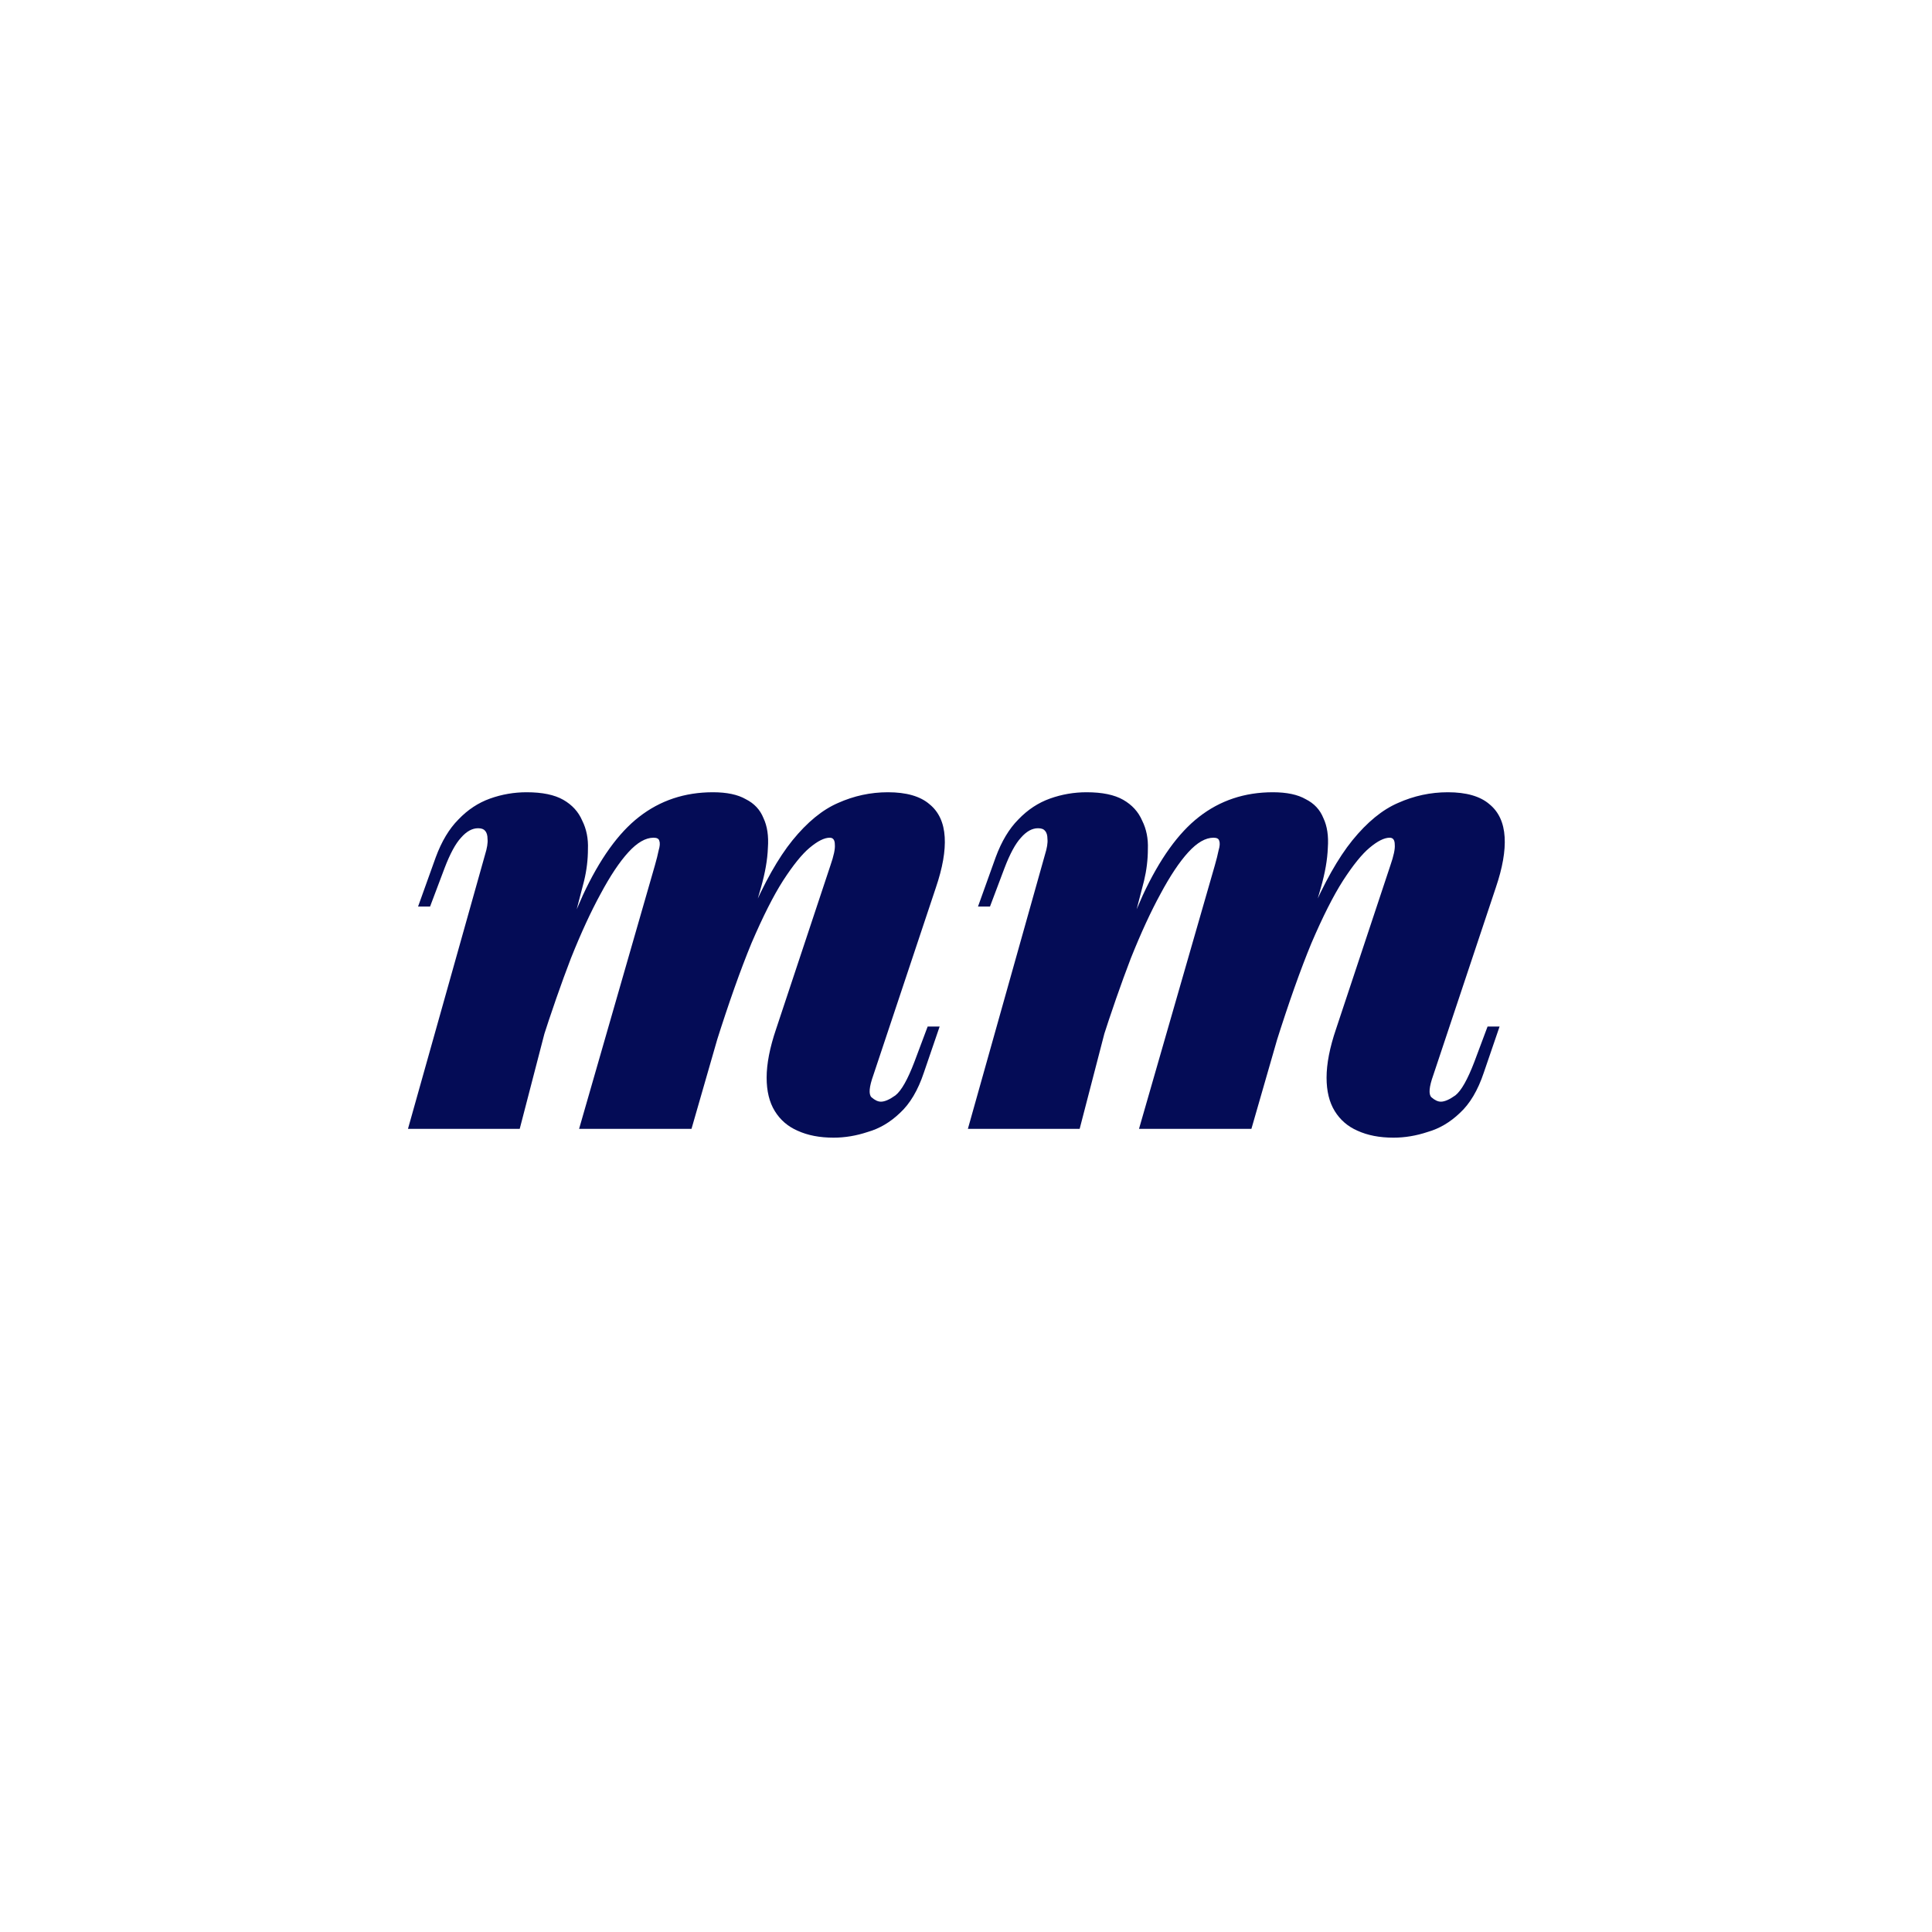
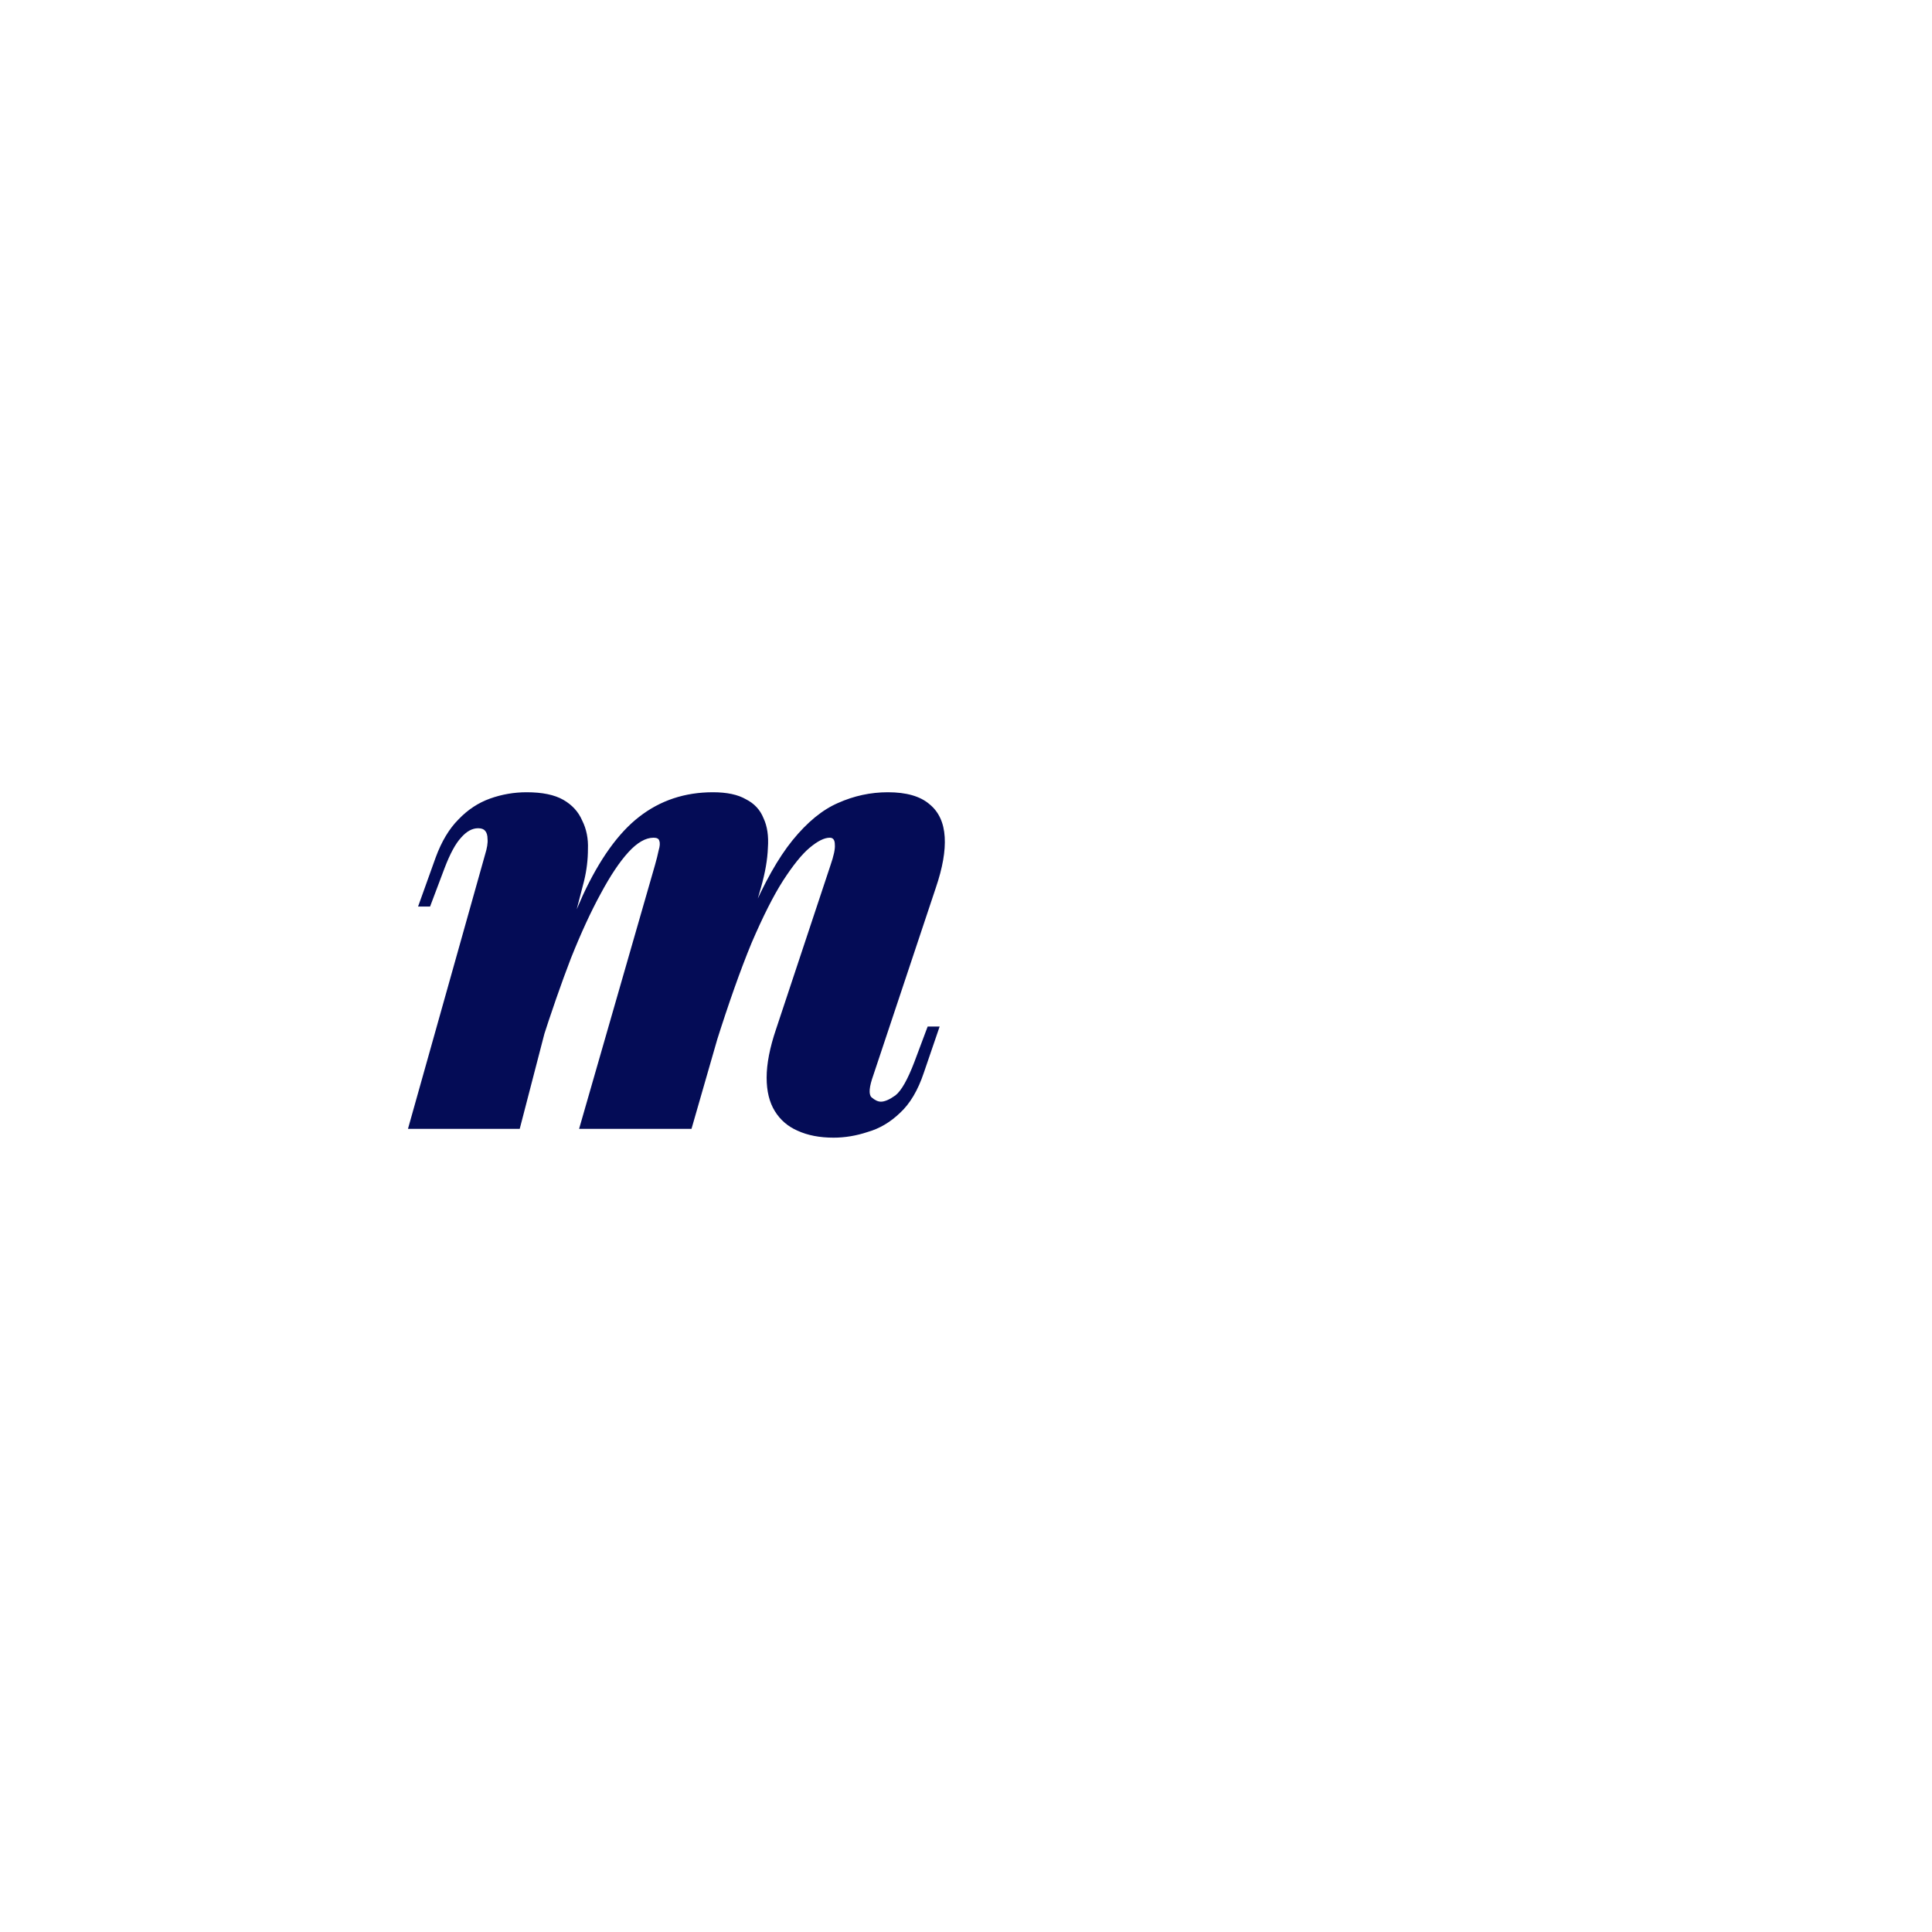
<svg xmlns="http://www.w3.org/2000/svg" width="89" height="89" viewBox="0 0 89 89" fill="none">
-   <path d="M49.736 52.001H44.587L48.136 39.376C48.233 39.066 48.272 38.823 48.252 38.649C48.252 38.474 48.214 38.348 48.136 38.27C48.078 38.193 47.971 38.154 47.816 38.154C47.545 38.154 47.283 38.3 47.031 38.59C46.779 38.862 46.526 39.327 46.274 39.987L45.605 41.761H45.053L45.867 39.492C46.139 38.755 46.488 38.174 46.914 37.747C47.341 37.301 47.826 36.981 48.369 36.787C48.912 36.593 49.474 36.496 50.056 36.496C50.773 36.496 51.336 36.612 51.743 36.845C52.15 37.078 52.441 37.398 52.616 37.805C52.81 38.193 52.897 38.629 52.878 39.114C52.878 39.599 52.819 40.084 52.703 40.569L49.736 52.001ZM55.961 39.87C56.039 39.599 56.097 39.366 56.136 39.172C56.194 38.978 56.203 38.833 56.165 38.736C56.145 38.639 56.058 38.59 55.903 38.59C55.534 38.59 55.147 38.813 54.739 39.26C54.332 39.706 53.905 40.346 53.459 41.179C53.013 41.994 52.558 42.983 52.092 44.147C51.646 45.31 51.19 46.619 50.725 48.074L50.347 47.841C51.123 45.106 51.889 42.905 52.645 41.238C53.421 39.57 54.284 38.367 55.234 37.631C56.203 36.874 57.338 36.496 58.637 36.496C59.277 36.496 59.781 36.603 60.15 36.816C60.538 37.01 60.809 37.301 60.964 37.689C61.139 38.057 61.207 38.513 61.168 39.056C61.148 39.599 61.042 40.21 60.848 40.889L57.648 52.001H52.47L55.961 39.87ZM64.048 39.87C64.203 39.424 64.271 39.104 64.251 38.91C64.251 38.697 64.174 38.59 64.019 38.59C63.767 38.59 63.456 38.746 63.088 39.056C62.739 39.347 62.331 39.851 61.866 40.569C61.42 41.267 60.935 42.227 60.412 43.448C59.907 44.67 59.364 46.202 58.783 48.044L58.463 47.899C59.103 45.552 59.733 43.642 60.353 42.168C60.993 40.675 61.643 39.521 62.302 38.707C62.981 37.873 63.679 37.301 64.397 36.991C65.134 36.661 65.9 36.496 66.695 36.496C67.548 36.496 68.188 36.68 68.615 37.049C69.041 37.398 69.274 37.902 69.313 38.561C69.352 39.201 69.216 39.977 68.906 40.889L66.026 49.528C65.832 50.071 65.803 50.41 65.939 50.546C66.094 50.682 66.239 50.75 66.375 50.75C66.549 50.75 66.772 50.653 67.044 50.459C67.315 50.245 67.606 49.731 67.917 48.917L68.527 47.288H69.08L68.353 49.412C68.081 50.226 67.713 50.847 67.248 51.273C66.802 51.7 66.307 51.991 65.764 52.146C65.24 52.32 64.717 52.408 64.193 52.408C63.553 52.408 63.001 52.301 62.535 52.088C62.089 51.894 61.74 51.593 61.488 51.186C61.236 50.779 61.11 50.265 61.11 49.644C61.11 49.004 61.255 48.258 61.546 47.404L64.048 39.87Z" fill="#040C56" />
  <path d="M23.942 52.001H18.794L22.343 39.376C22.439 39.066 22.478 38.823 22.459 38.649C22.459 38.474 22.42 38.348 22.343 38.27C22.284 38.193 22.178 38.154 22.023 38.154C21.751 38.154 21.489 38.3 21.237 38.59C20.985 38.862 20.733 39.327 20.481 39.987L19.812 41.761H19.259L20.073 39.492C20.345 38.755 20.694 38.174 21.121 37.747C21.547 37.301 22.032 36.981 22.575 36.787C23.118 36.593 23.68 36.496 24.262 36.496C24.98 36.496 25.542 36.612 25.95 36.845C26.357 37.078 26.648 37.398 26.822 37.805C27.016 38.193 27.103 38.629 27.084 39.114C27.084 39.599 27.026 40.084 26.909 40.569L23.942 52.001ZM30.167 39.87C30.245 39.599 30.303 39.366 30.342 39.172C30.4 38.978 30.41 38.833 30.371 38.736C30.352 38.639 30.264 38.59 30.109 38.59C29.741 38.59 29.353 38.813 28.946 39.26C28.538 39.706 28.112 40.346 27.666 41.179C27.22 41.994 26.764 42.983 26.299 44.147C25.852 45.31 25.397 46.619 24.931 48.074L24.553 47.841C25.329 45.106 26.095 42.905 26.851 41.238C27.627 39.57 28.49 38.367 29.44 37.631C30.41 36.874 31.544 36.496 32.843 36.496C33.483 36.496 33.988 36.603 34.356 36.816C34.744 37.01 35.016 37.301 35.171 37.689C35.345 38.057 35.413 38.513 35.374 39.056C35.355 39.599 35.248 40.21 35.054 40.889L31.855 52.001H26.677L30.167 39.87ZM38.254 39.87C38.409 39.424 38.477 39.104 38.458 38.91C38.458 38.697 38.38 38.59 38.225 38.59C37.973 38.59 37.663 38.746 37.294 39.056C36.945 39.347 36.538 39.851 36.072 40.569C35.626 41.267 35.142 42.227 34.618 43.448C34.114 44.67 33.571 46.202 32.989 48.044L32.669 47.899C33.309 45.552 33.939 43.642 34.56 42.168C35.2 40.675 35.849 39.521 36.509 38.707C37.188 37.873 37.886 37.301 38.603 36.991C39.34 36.661 40.106 36.496 40.901 36.496C41.754 36.496 42.394 36.68 42.821 37.049C43.248 37.398 43.48 37.902 43.519 38.561C43.558 39.201 43.422 39.977 43.112 40.889L40.232 49.528C40.038 50.071 40.009 50.41 40.145 50.546C40.3 50.682 40.445 50.75 40.581 50.75C40.756 50.75 40.979 50.653 41.25 50.459C41.522 50.245 41.813 49.731 42.123 48.917L42.734 47.288H43.286L42.559 49.412C42.288 50.226 41.919 50.847 41.454 51.273C41.008 51.7 40.513 51.991 39.97 52.146C39.447 52.32 38.923 52.408 38.4 52.408C37.76 52.408 37.207 52.301 36.742 52.088C36.295 51.894 35.946 51.593 35.694 51.186C35.442 50.779 35.316 50.265 35.316 49.644C35.316 49.004 35.462 48.258 35.752 47.404L38.254 39.87Z" fill="#040C56" />
</svg>